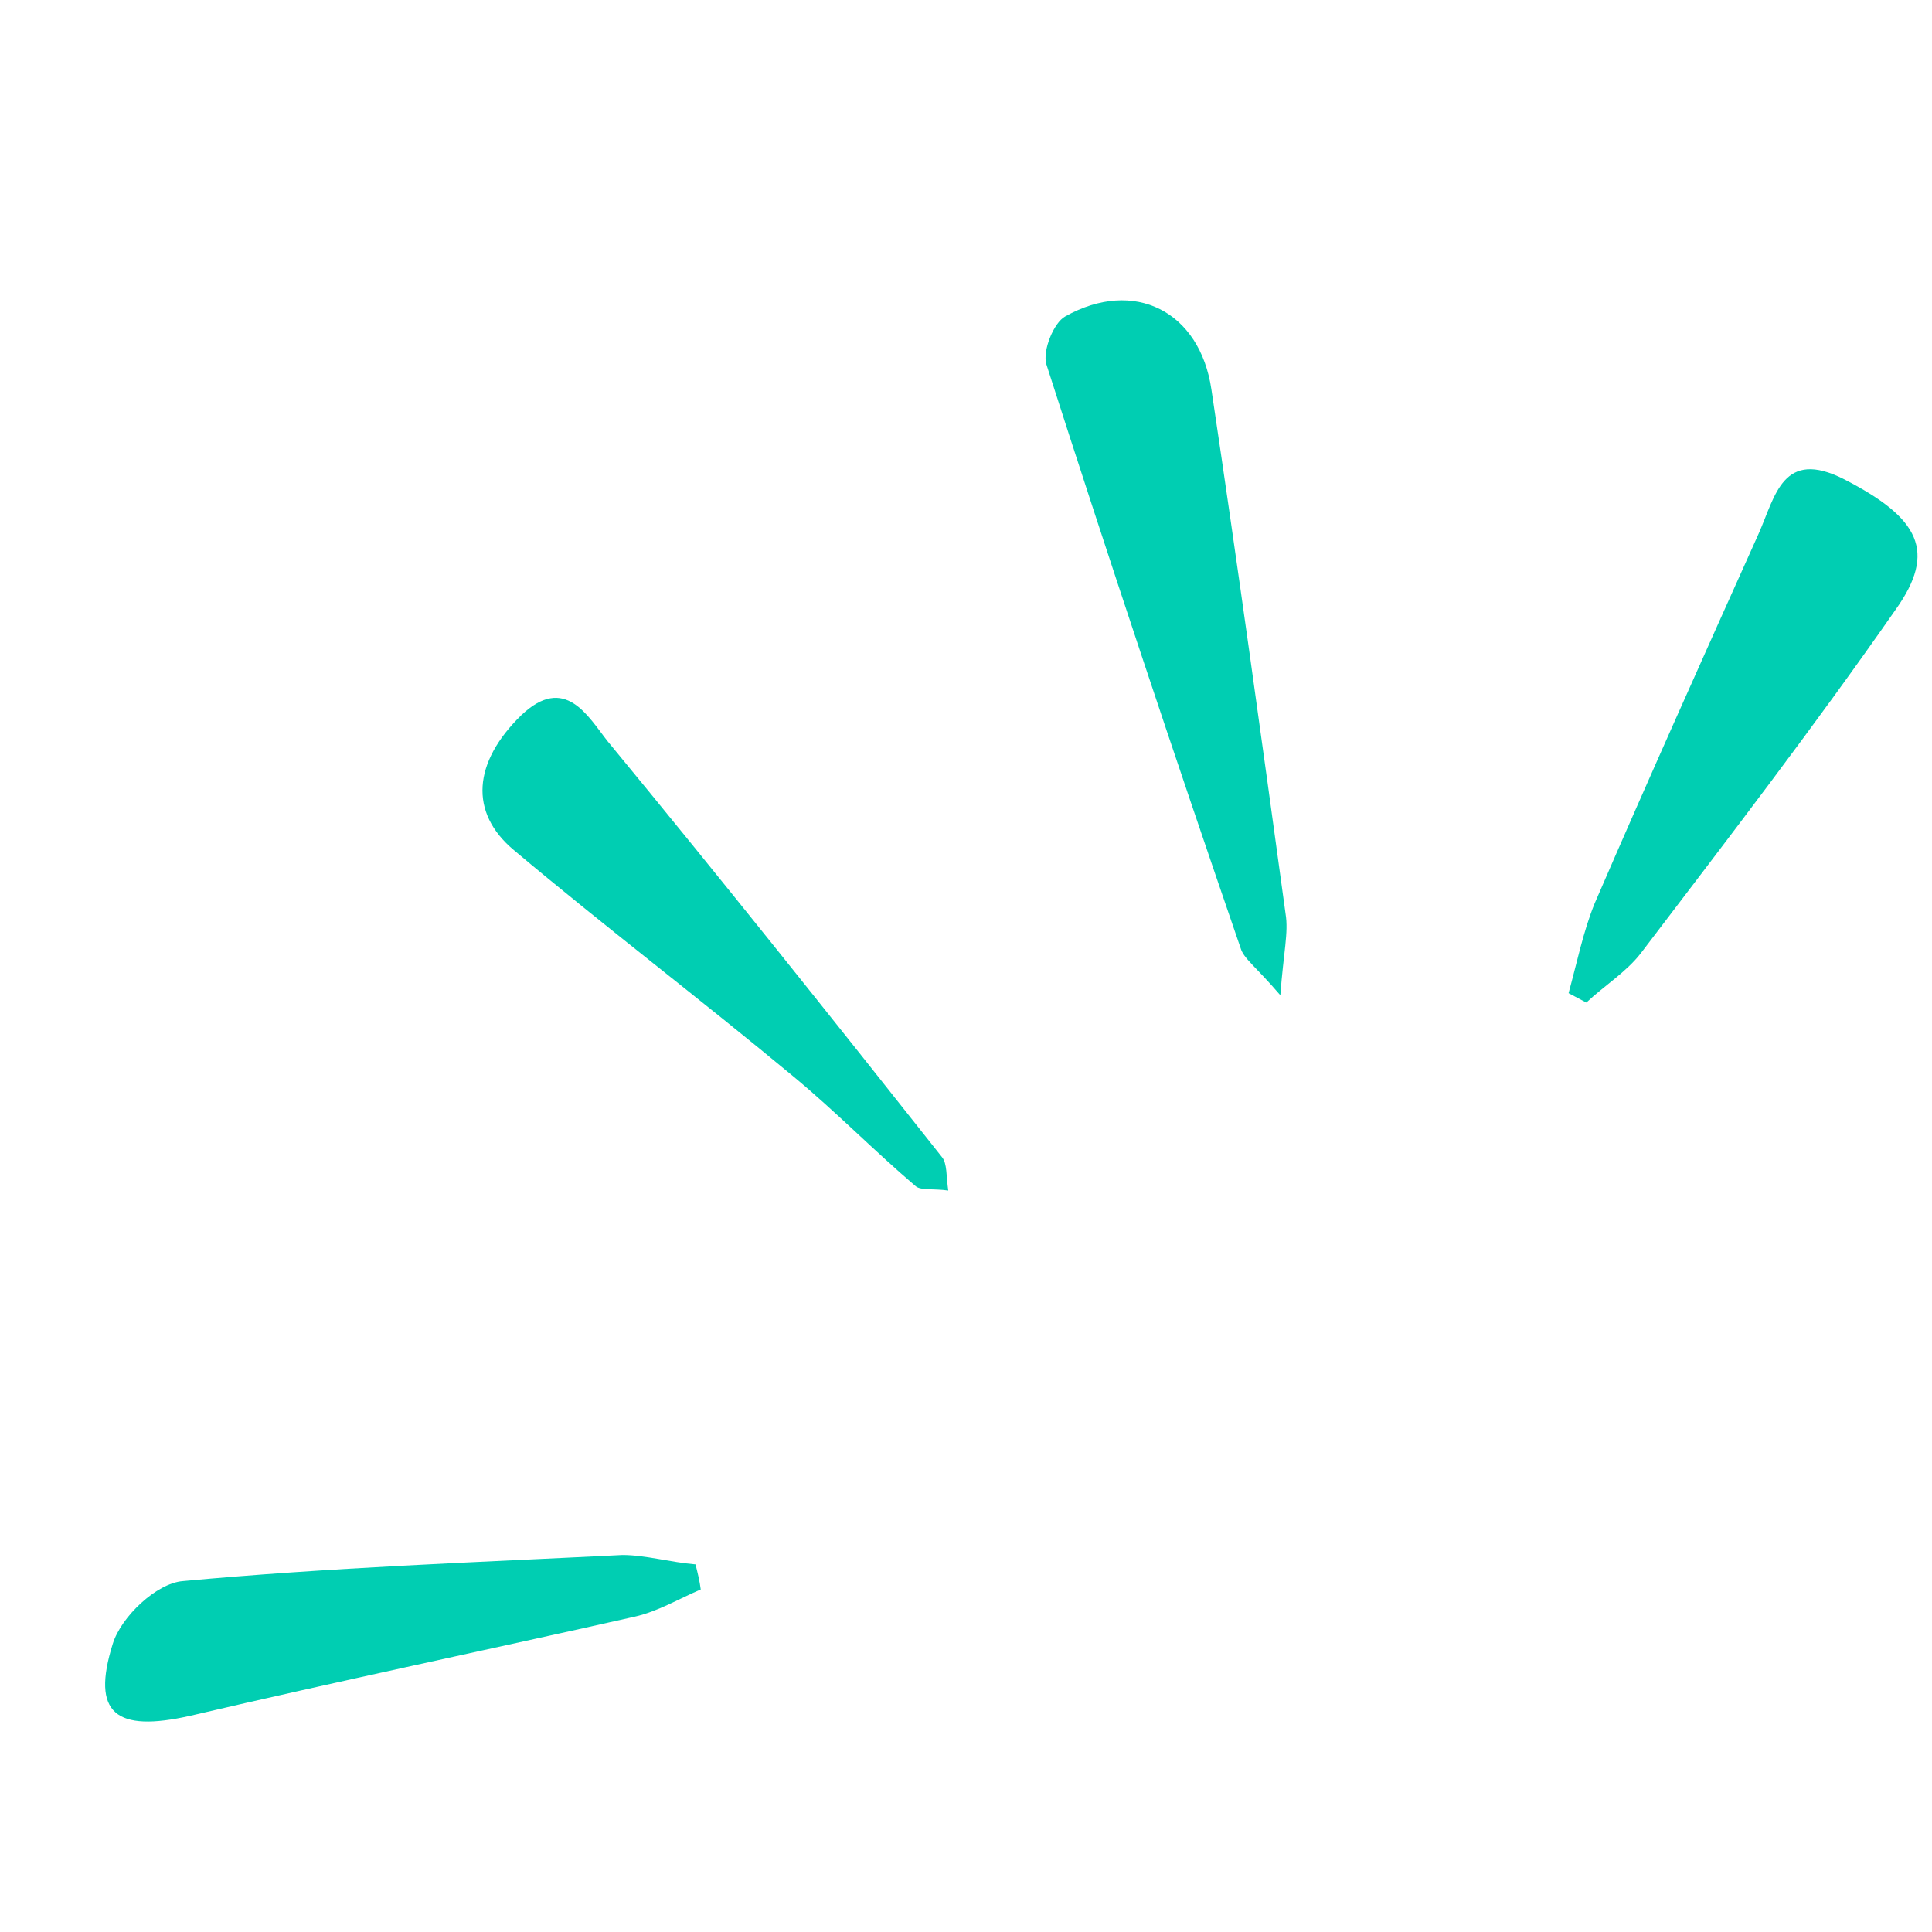
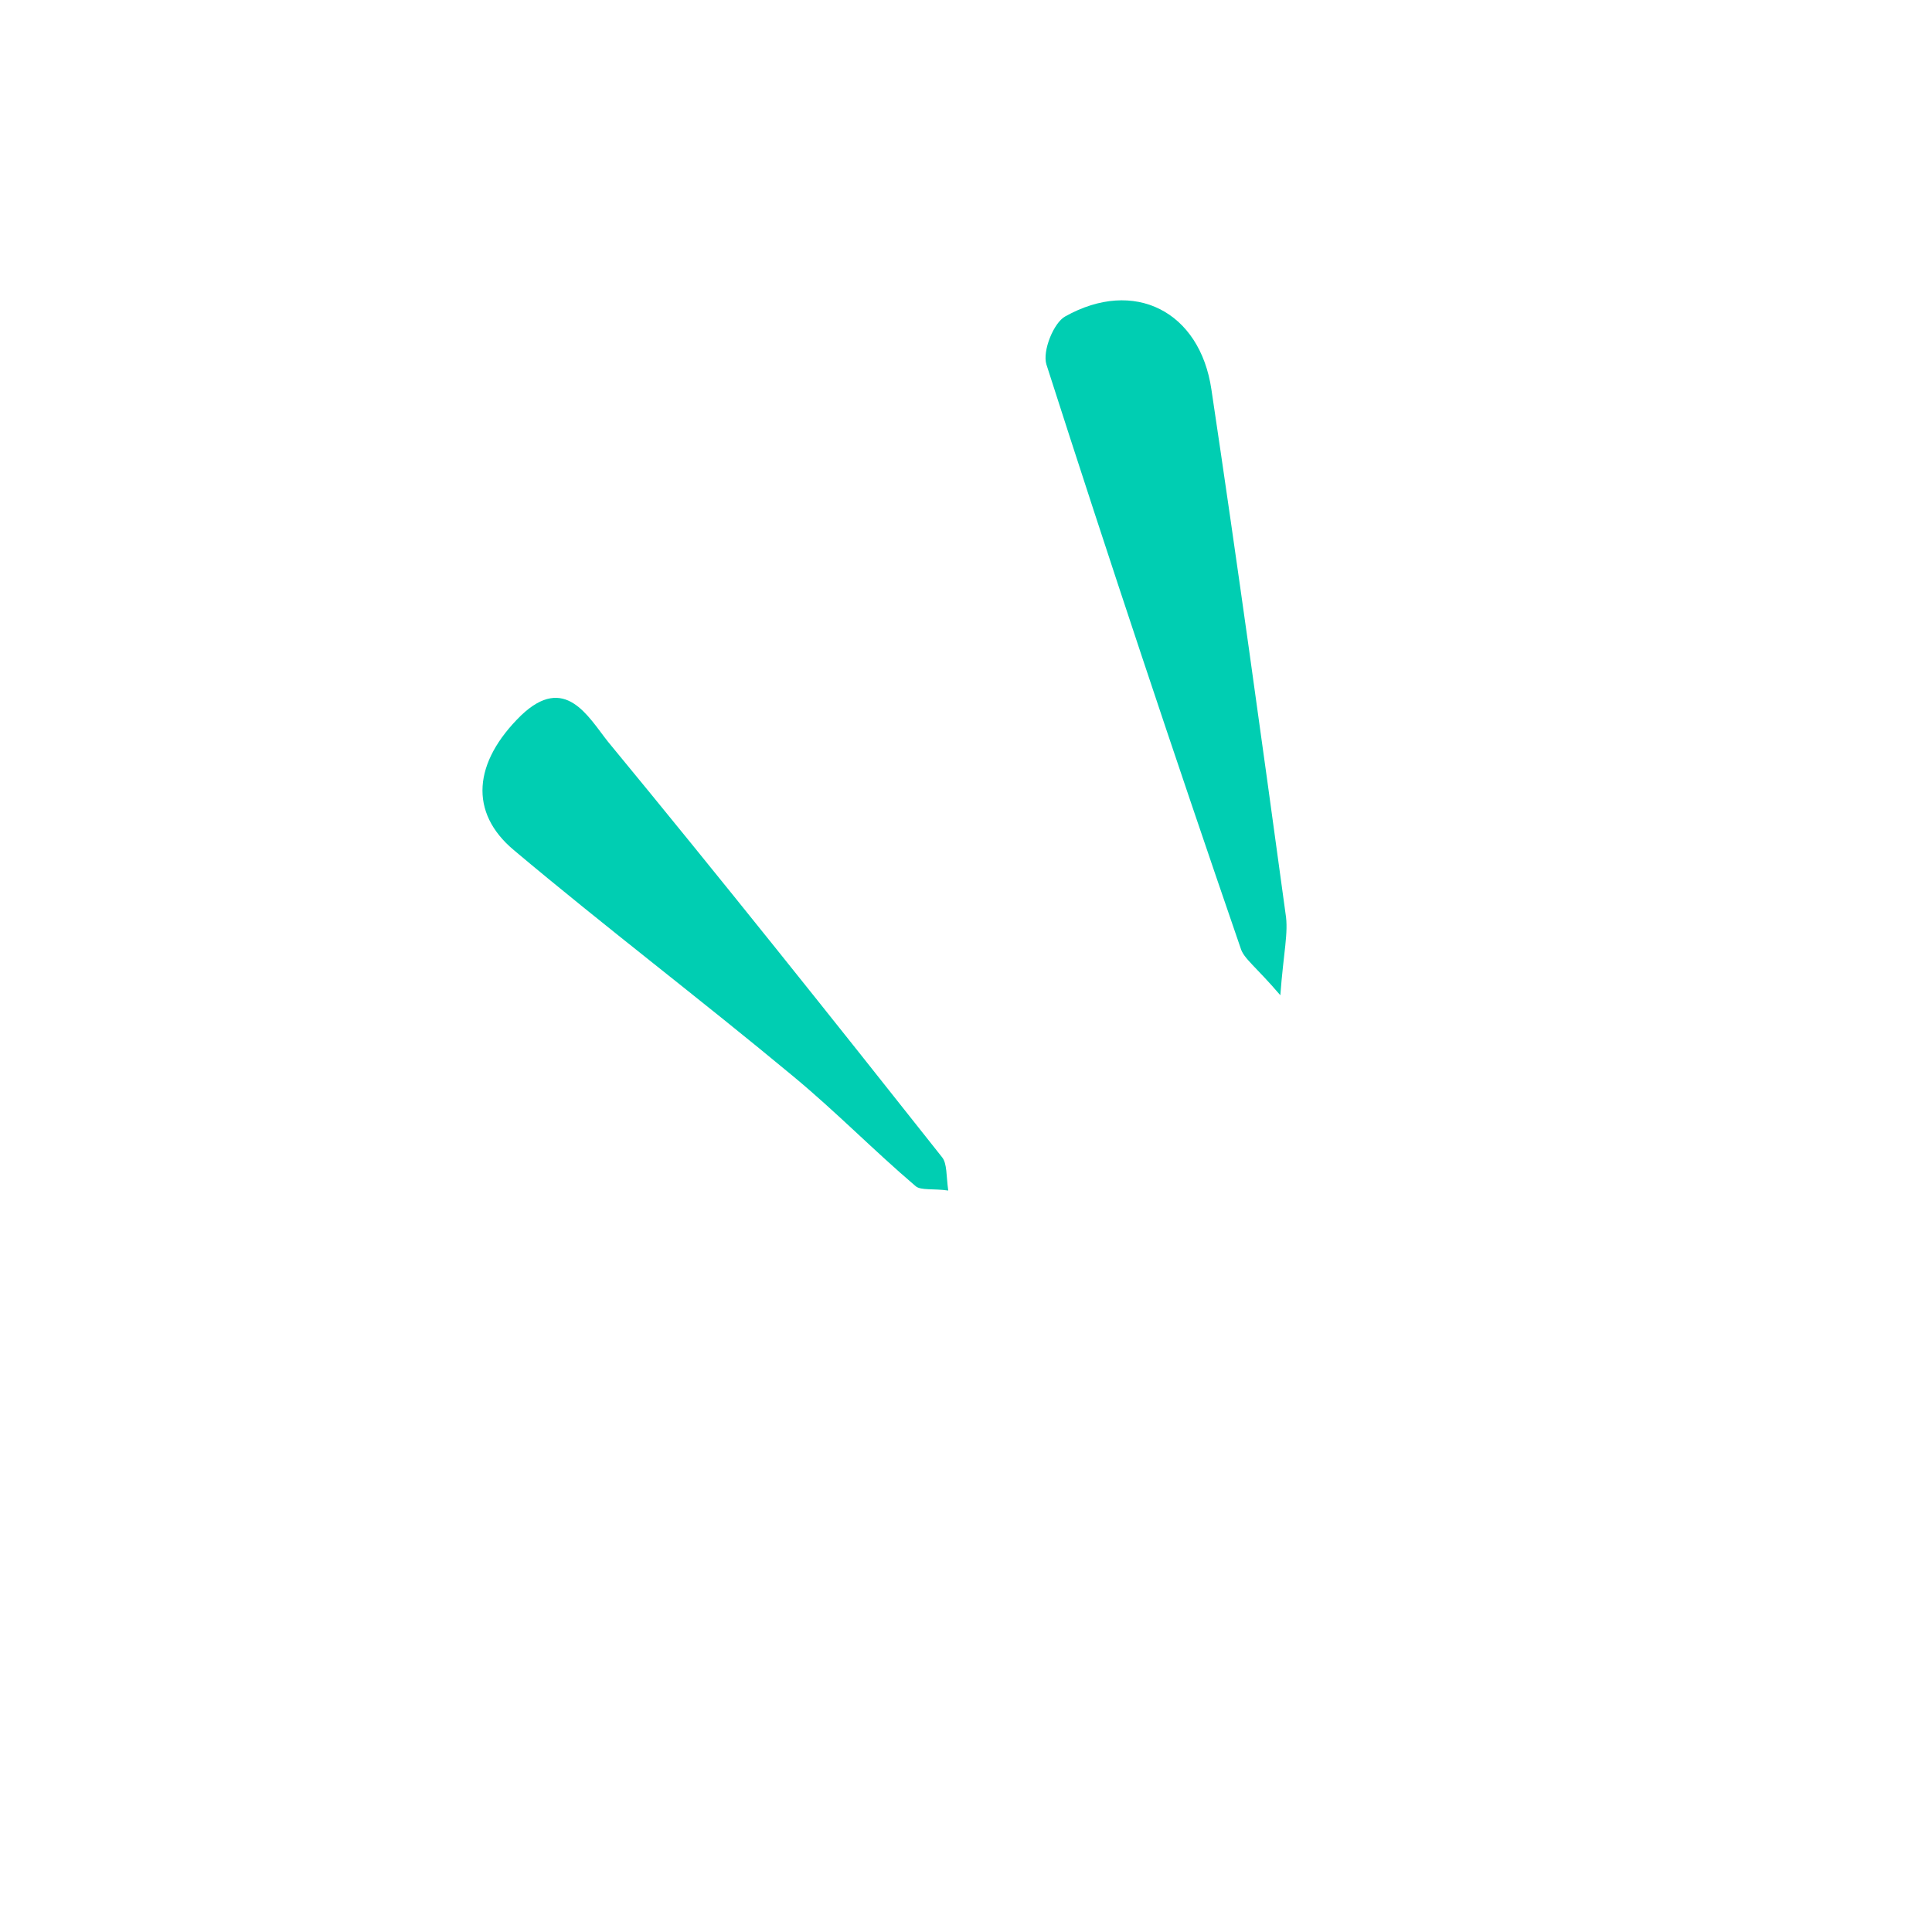
<svg xmlns="http://www.w3.org/2000/svg" version="1.1" id="Layer_1" x="0px" y="0px" viewBox="0 0 185 185" style="enable-background:new 0 0 185 185;" xml:space="preserve">
  <style type="text/css">
	.st0{fill:#00CEB2;}
</style>
  <path class="st0" d="M118.8,90.8c-6.4-18.6-12.6-37.2-18.6-55.9c-0.4-1.3,0.7-4,1.8-4.6c6.6-3.7,12.9-0.5,14,7  c2.5,16.7,4.8,33.4,7.1,50.2c0.3,1.8-0.2,3.7-0.5,7.8C120.2,92.5,119.1,91.8,118.8,90.8z" />
-   <path class="st0" d="M151.9,96l-1.7-0.9c0.8-2.9,1.4-5.9,2.5-8.6c5.1-11.8,10.4-23.6,15.7-35.4c1.6-3.6,2.3-8.2,8.2-5.2  c7.2,3.7,8.9,6.9,4.9,12.5c-7.8,11.2-16.1,22-24.4,32.9C155.7,93.1,153.6,94.4,151.9,96z" />
-   <path class="st0" d="M66.6,149.8c0.2,0.8,0.4,1.6,0.5,2.4c-2.1,0.9-4.1,2.1-6.3,2.6c-14.2,3.2-28.5,6.2-42.6,9.5  c-7.1,1.6-9.5-0.2-7.4-6.9c0.8-2.6,4.2-5.8,6.7-6c14-1.3,28.1-1.8,42.1-2.5C61.8,148.9,64.2,149.6,66.6,149.8z" />
  <path class="st0" d="M87.7,113.6c-4-3.4-7.6-7.1-11.7-10.5c-8.9-7.4-18-14.3-26.8-21.7c-4.3-3.6-3.9-8.4,0.7-12.9  c4.2-4,6.4,0.1,8.3,2.5c10.8,13.1,21.4,26.4,32,39.8c0.5,0.6,0.4,1.8,0.6,3.2C89.4,113.8,88.2,114,87.7,113.6z" />
</svg>